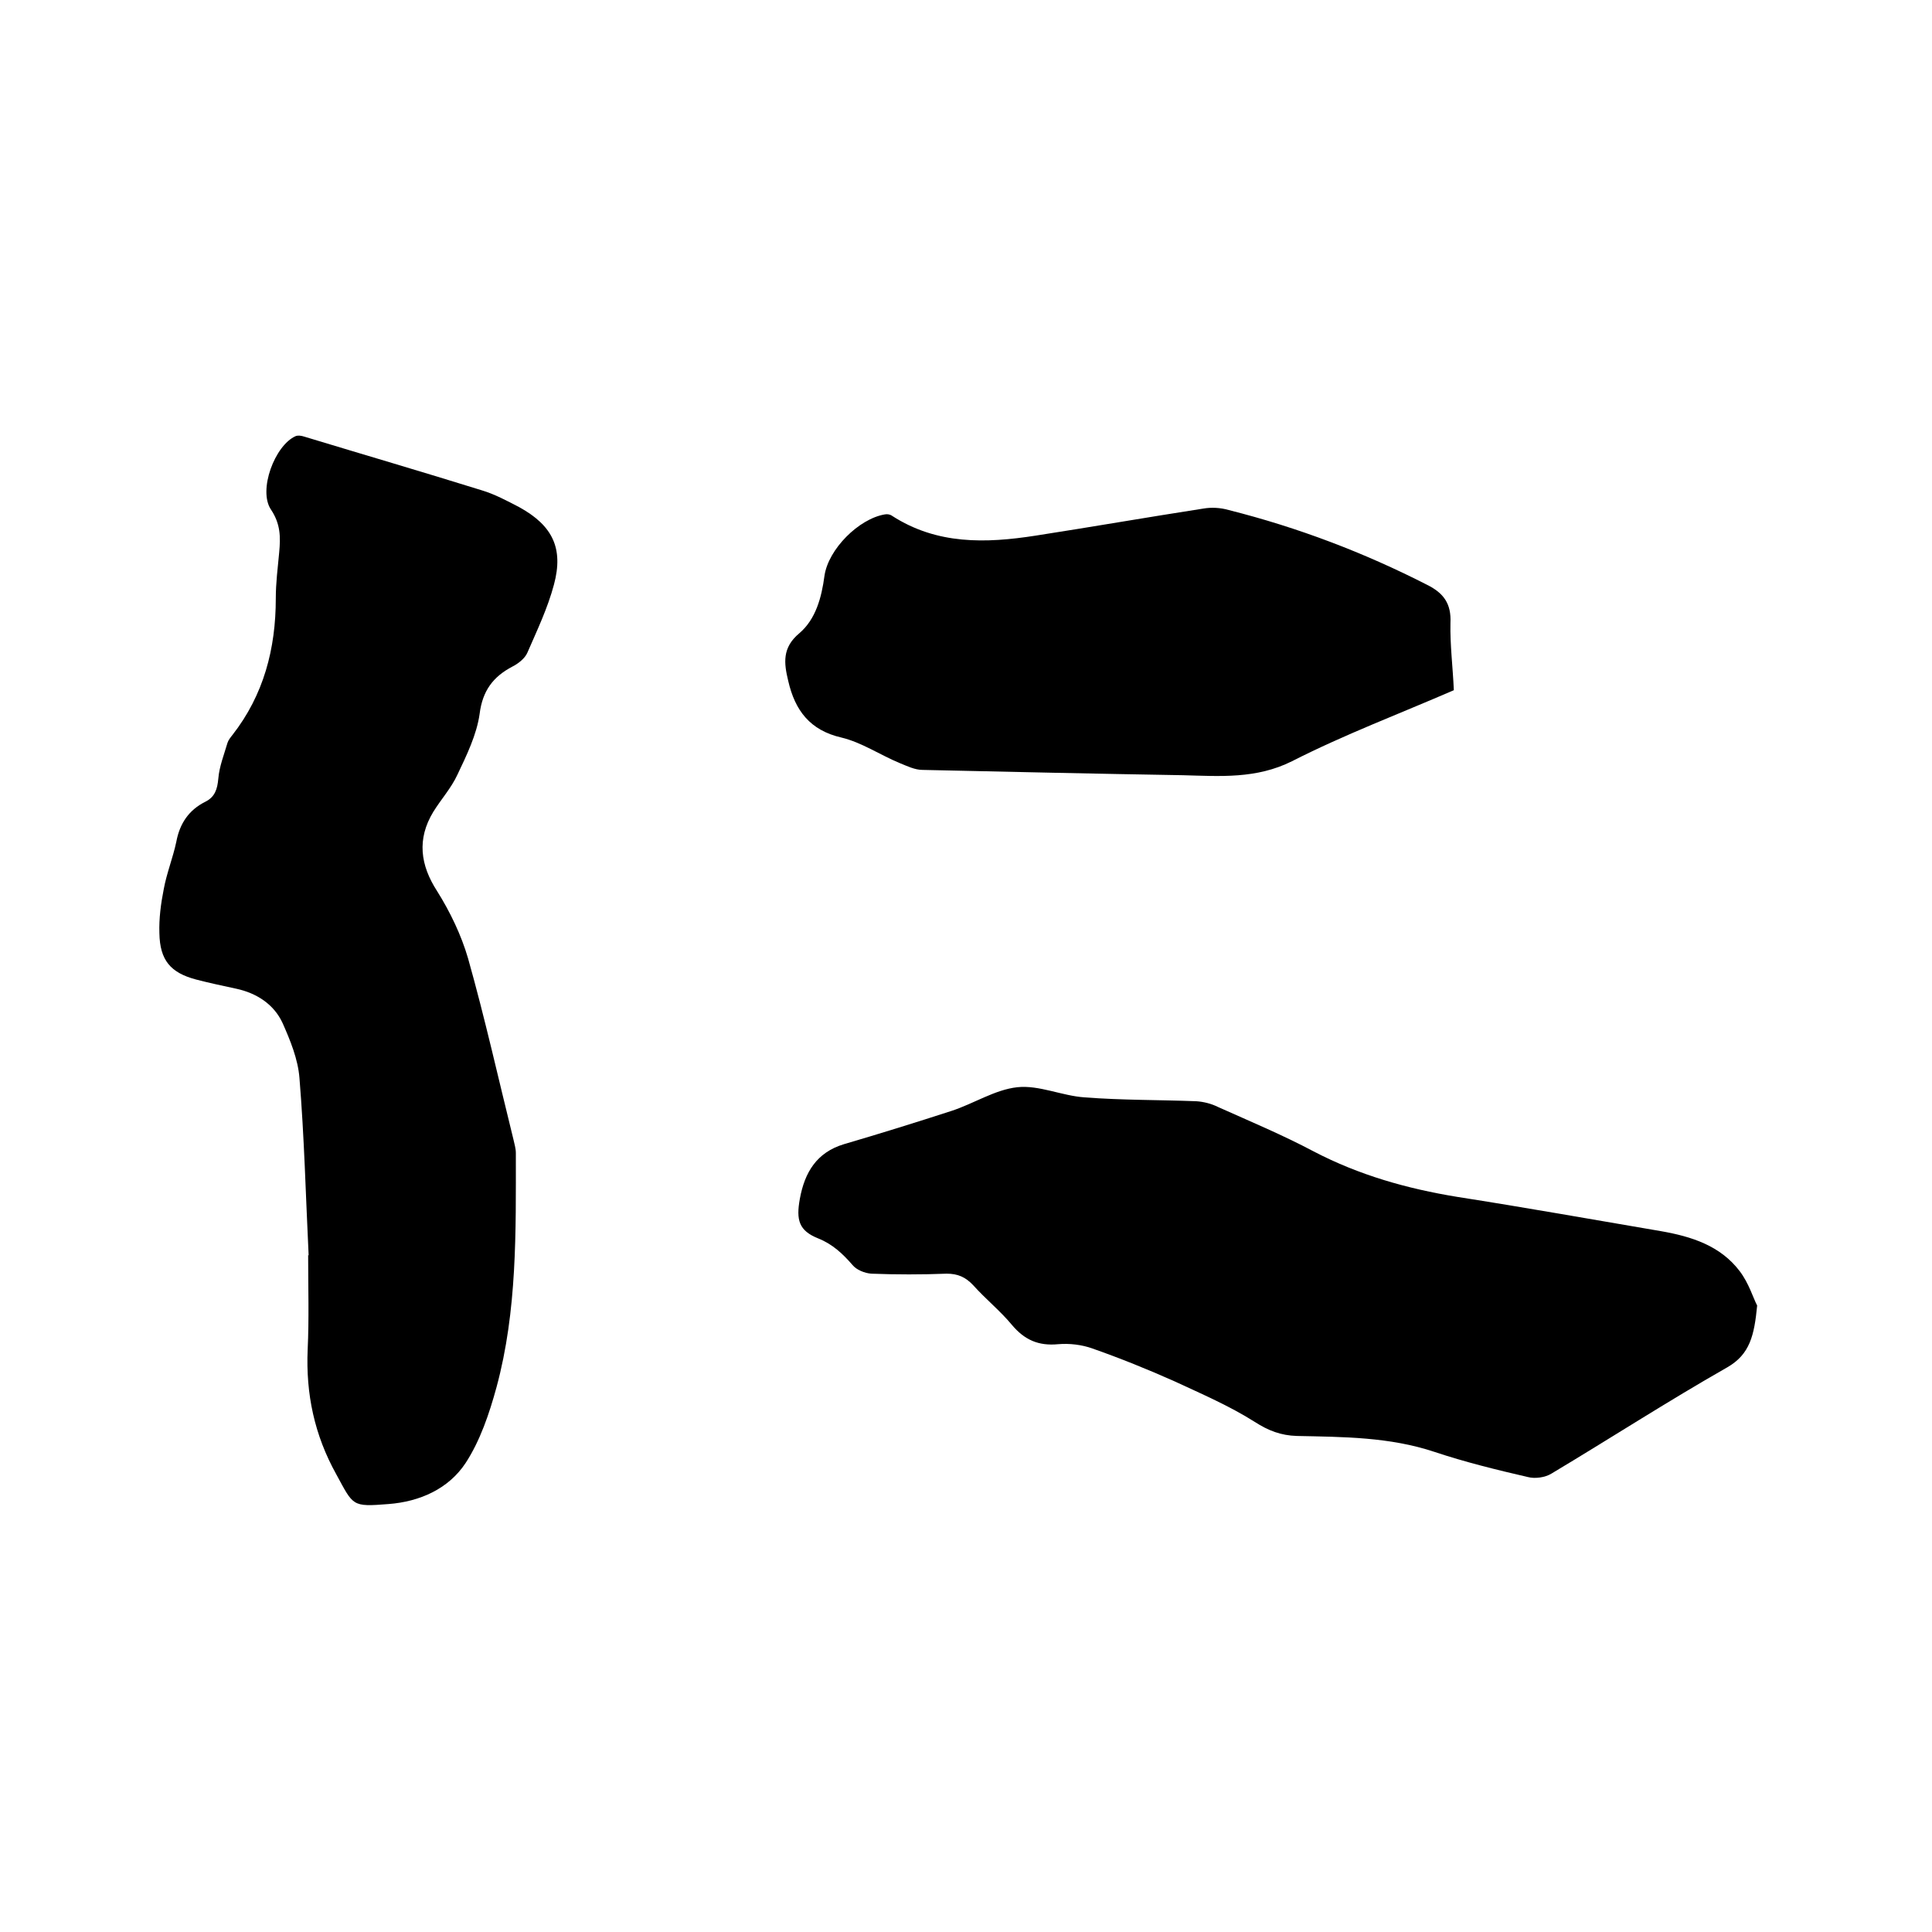
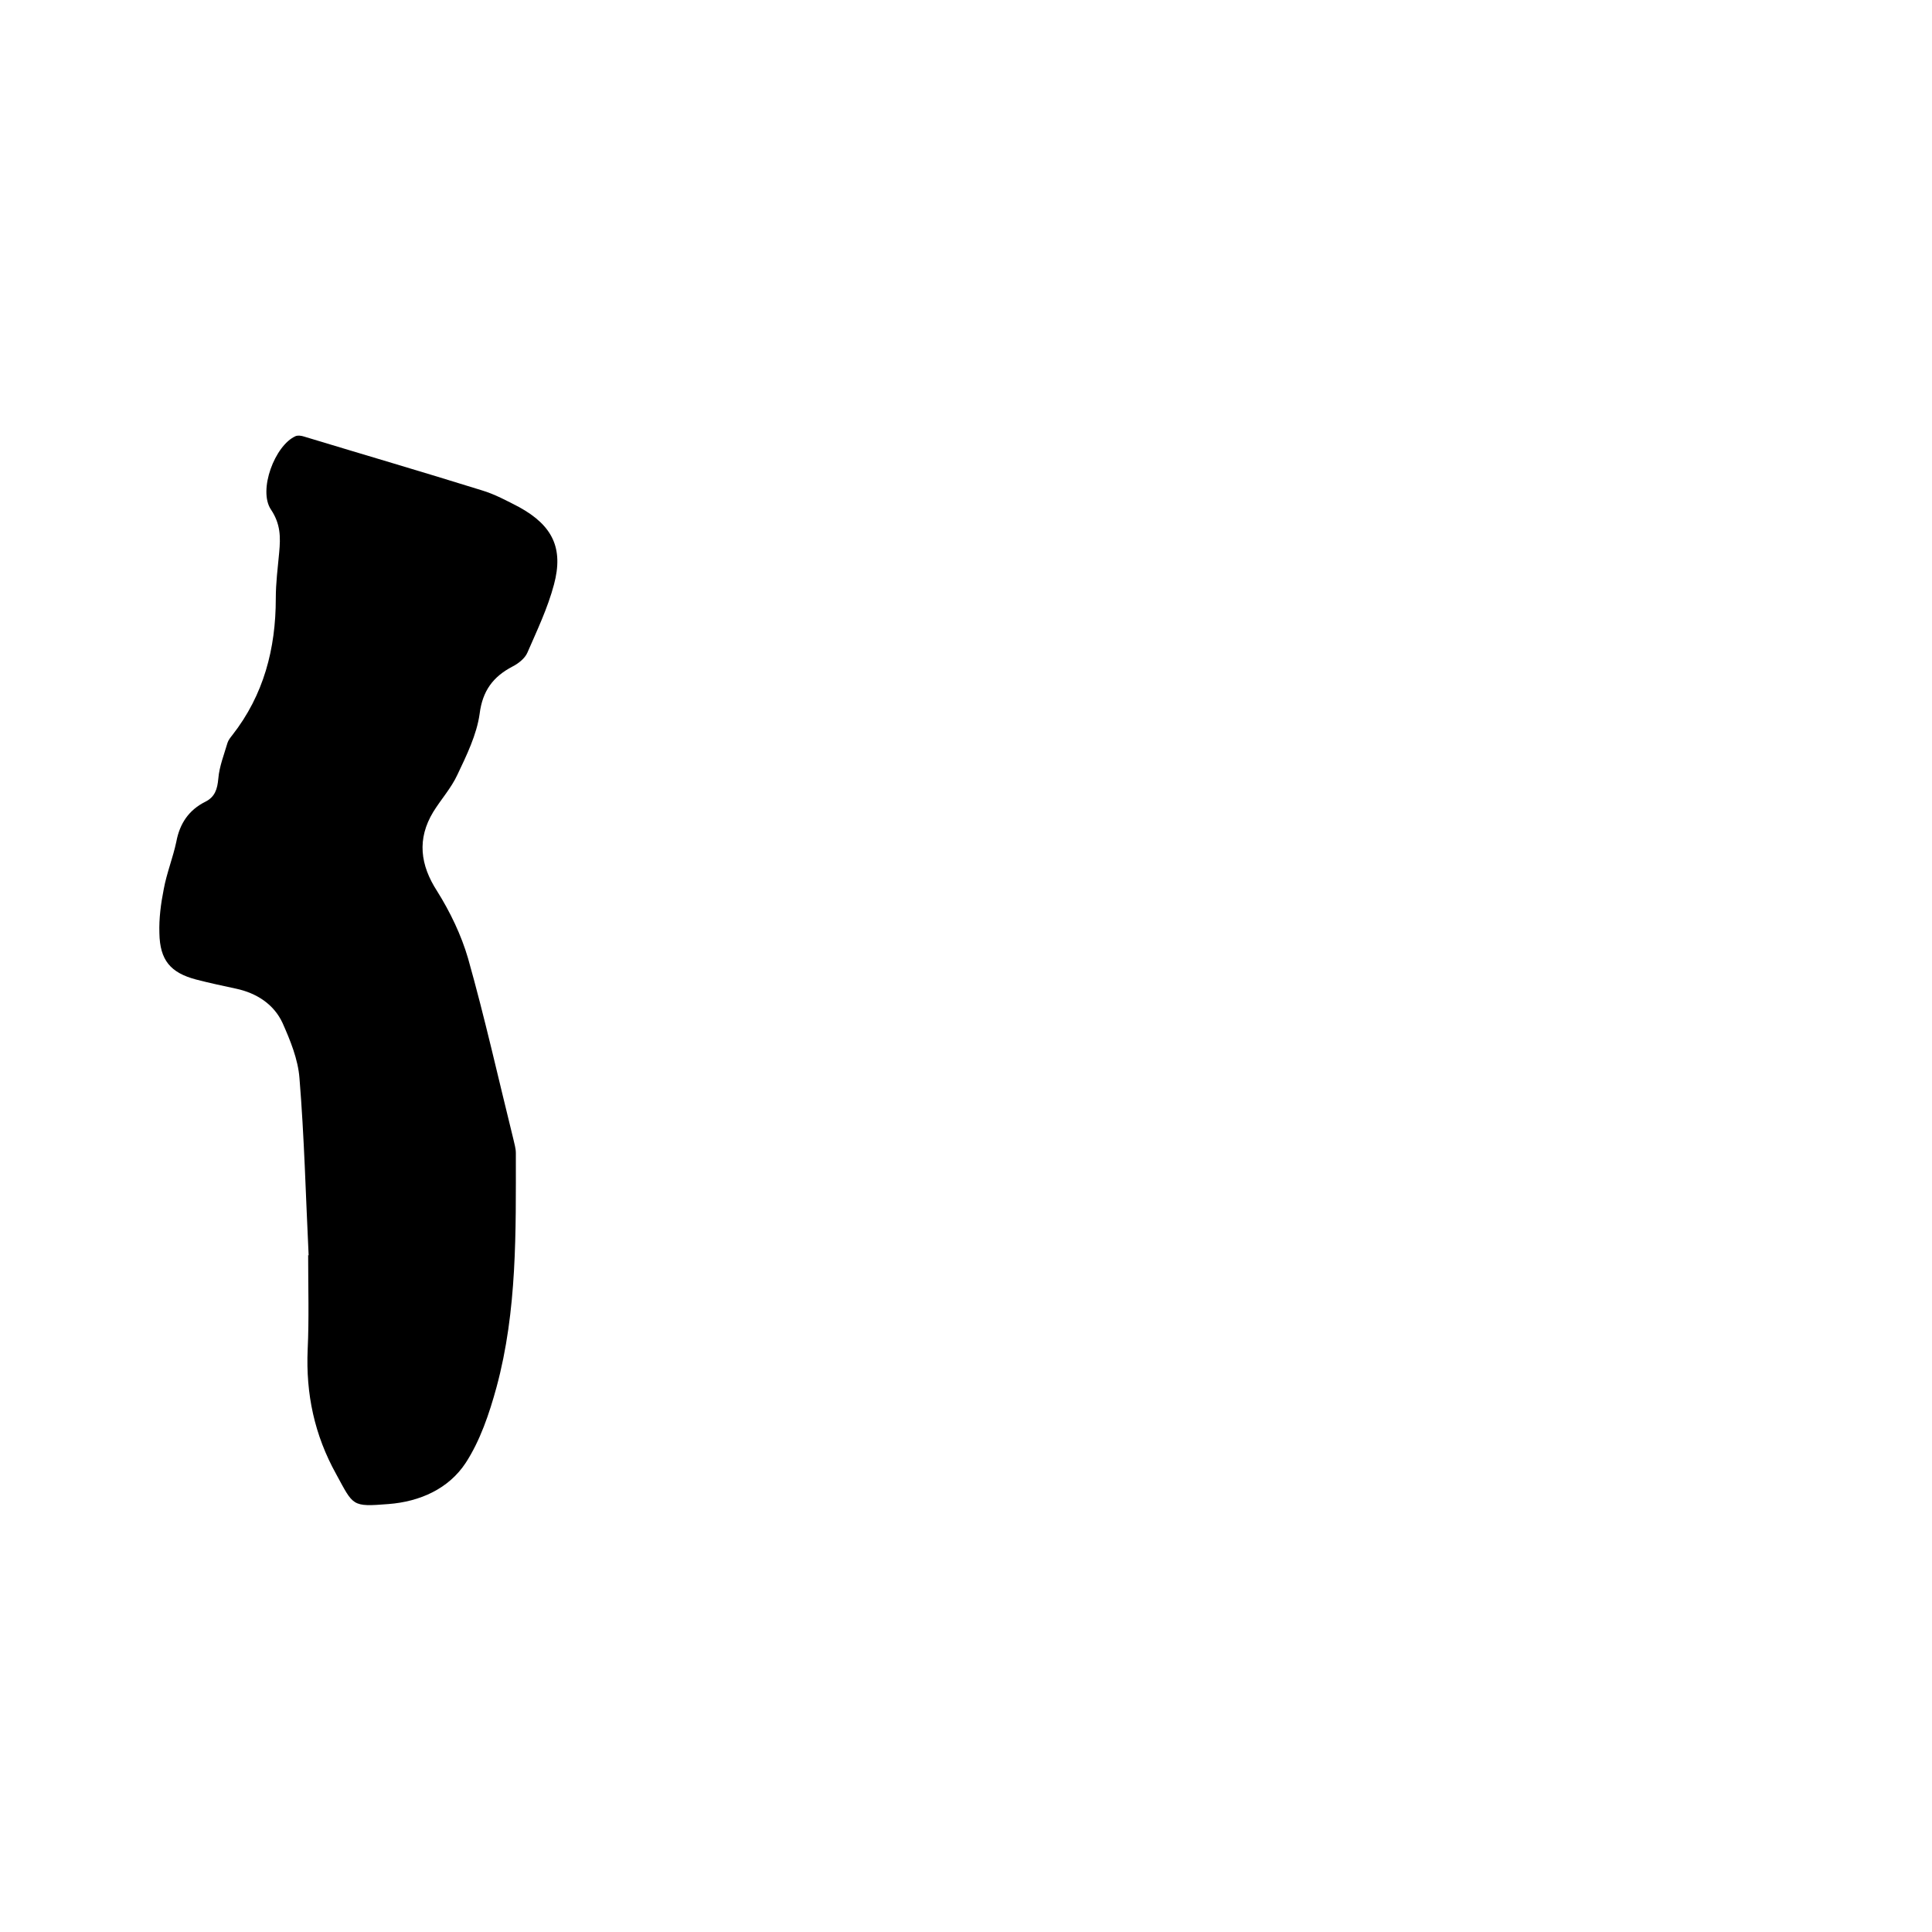
<svg xmlns="http://www.w3.org/2000/svg" enable-background="new 0 0 400 400" viewBox="0 0 400 400">
  <path d="m63.9 259.9c-.6-12.3-.9-24.5-1.9-36.7-.3-3.9-1.9-7.8-3.5-11.4-1.8-3.9-5.4-6.2-9.6-7.1-2.8-.6-5.6-1.2-8.3-1.9-5.3-1.4-7.5-4-7.6-9.6-.1-3 .3-6.1.9-9.1.6-3.3 1.9-6.5 2.6-9.8.7-3.8 2.6-6.6 6-8.3 2-1 2.5-2.6 2.7-4.8.2-2.5 1.2-5 1.9-7.4.2-.6.6-1.1 1-1.6 6.5-8.3 9-17.9 9-28.3 0-3.2.4-6.3.7-9.5s.3-5.9-1.7-8.9c-2.7-4 .8-13.3 5.1-15.2.5-.2 1.2-.1 1.8.1 12.2 3.7 24.5 7.3 36.7 11.1 2.7.8 5.3 2.2 7.8 3.5 6.9 3.8 9.2 8.5 7.2 16-1.3 4.9-3.5 9.5-5.5 14.1-.5 1.2-1.9 2.3-3.1 2.9-4 2.1-6.2 5-6.8 9.8-.6 4.3-2.7 8.6-4.6 12.6-1.3 2.8-3.4 5.1-5 7.7-3.4 5.6-2.7 11 .8 16.4 2.7 4.3 5 9.1 6.4 13.9 3.5 12.4 6.3 25 9.4 37.5.2.9.5 1.9.5 2.8 0 16.3.3 32.6-4 48.5-1.5 5.5-3.4 11.1-6.4 15.7-3.5 5.3-9.4 8-16 8.5-7.6.6-7.2.4-10.8-6.2-4.5-8.1-6.3-16.6-5.9-25.8.3-6.4.1-12.9.1-19.4-.1-.1 0-.1.1-.1z" />
-   <path d="m363.8 270.3c-.6 6.2-1.5 10.1-6.2 12.8-12.3 7-24.2 14.7-36.4 22-1.3.8-3.4 1.1-4.9.7-6.5-1.5-13-3.1-19.3-5.2-9.3-3.1-18.9-3.1-28.5-3.3-3.3-.1-5.9-1.1-8.7-2.9-5.2-3.3-11-5.8-16.6-8.4-5.6-2.5-11.3-4.8-17-6.8-2.2-.8-4.8-1.1-7.1-.9-4.1.4-7-.9-9.6-4-2.4-2.9-5.4-5.3-8-8.2-1.6-1.7-3.2-2.4-5.5-2.4-5.2.2-10.4.2-15.6 0-1.4-.1-3.1-.8-3.9-1.8-2-2.3-4.1-4.3-7.1-5.5-4-1.6-4.6-3.8-3.8-8.2 1-5.5 3.5-9.6 9.1-11.3 7.5-2.2 14.9-4.5 22.3-6.9 4.6-1.5 9-4.4 13.6-4.9 4.5-.5 9.3 1.8 14 2.1 7.7.6 15.4.5 23.1.8 1.5.1 3.1.5 4.5 1.2 6.7 3 13.4 5.8 19.8 9.2 9.4 4.9 19.3 7.7 29.7 9.4 14.1 2.2 28.1 4.7 42.2 7.1 6.3 1.1 12.3 3 16.3 8.3 1.9 2.5 2.8 5.6 3.6 7.1z" />
-   <path d="m301 142.9c-11.3 4.9-22.7 9.2-33.5 14.7-7.4 3.7-14.9 3.1-22.6 2.9-18-.3-35.9-.7-53.9-1.1-1.6 0-3.2-.8-4.7-1.4-4.1-1.7-7.9-4.3-12.1-5.3-6.5-1.5-9.6-5.6-11-11.7-.9-3.7-1.3-6.9 2.3-9.9 3.4-2.9 4.6-7.4 5.2-11.9.8-5.5 7.1-11.8 12.5-12.7.5-.1 1.1 0 1.5.3 9.3 6 19.4 5.7 29.7 4.1 11.6-1.8 23.1-3.8 34.7-5.6 1.7-.3 3.6-.2 5.3.3 14.3 3.6 28 8.8 41.1 15.5 3.4 1.7 5 3.9 4.8 7.9-.1 4.5.5 9.2.7 13.9z" />
+   <path d="m363.8 270.3z" />
</svg>